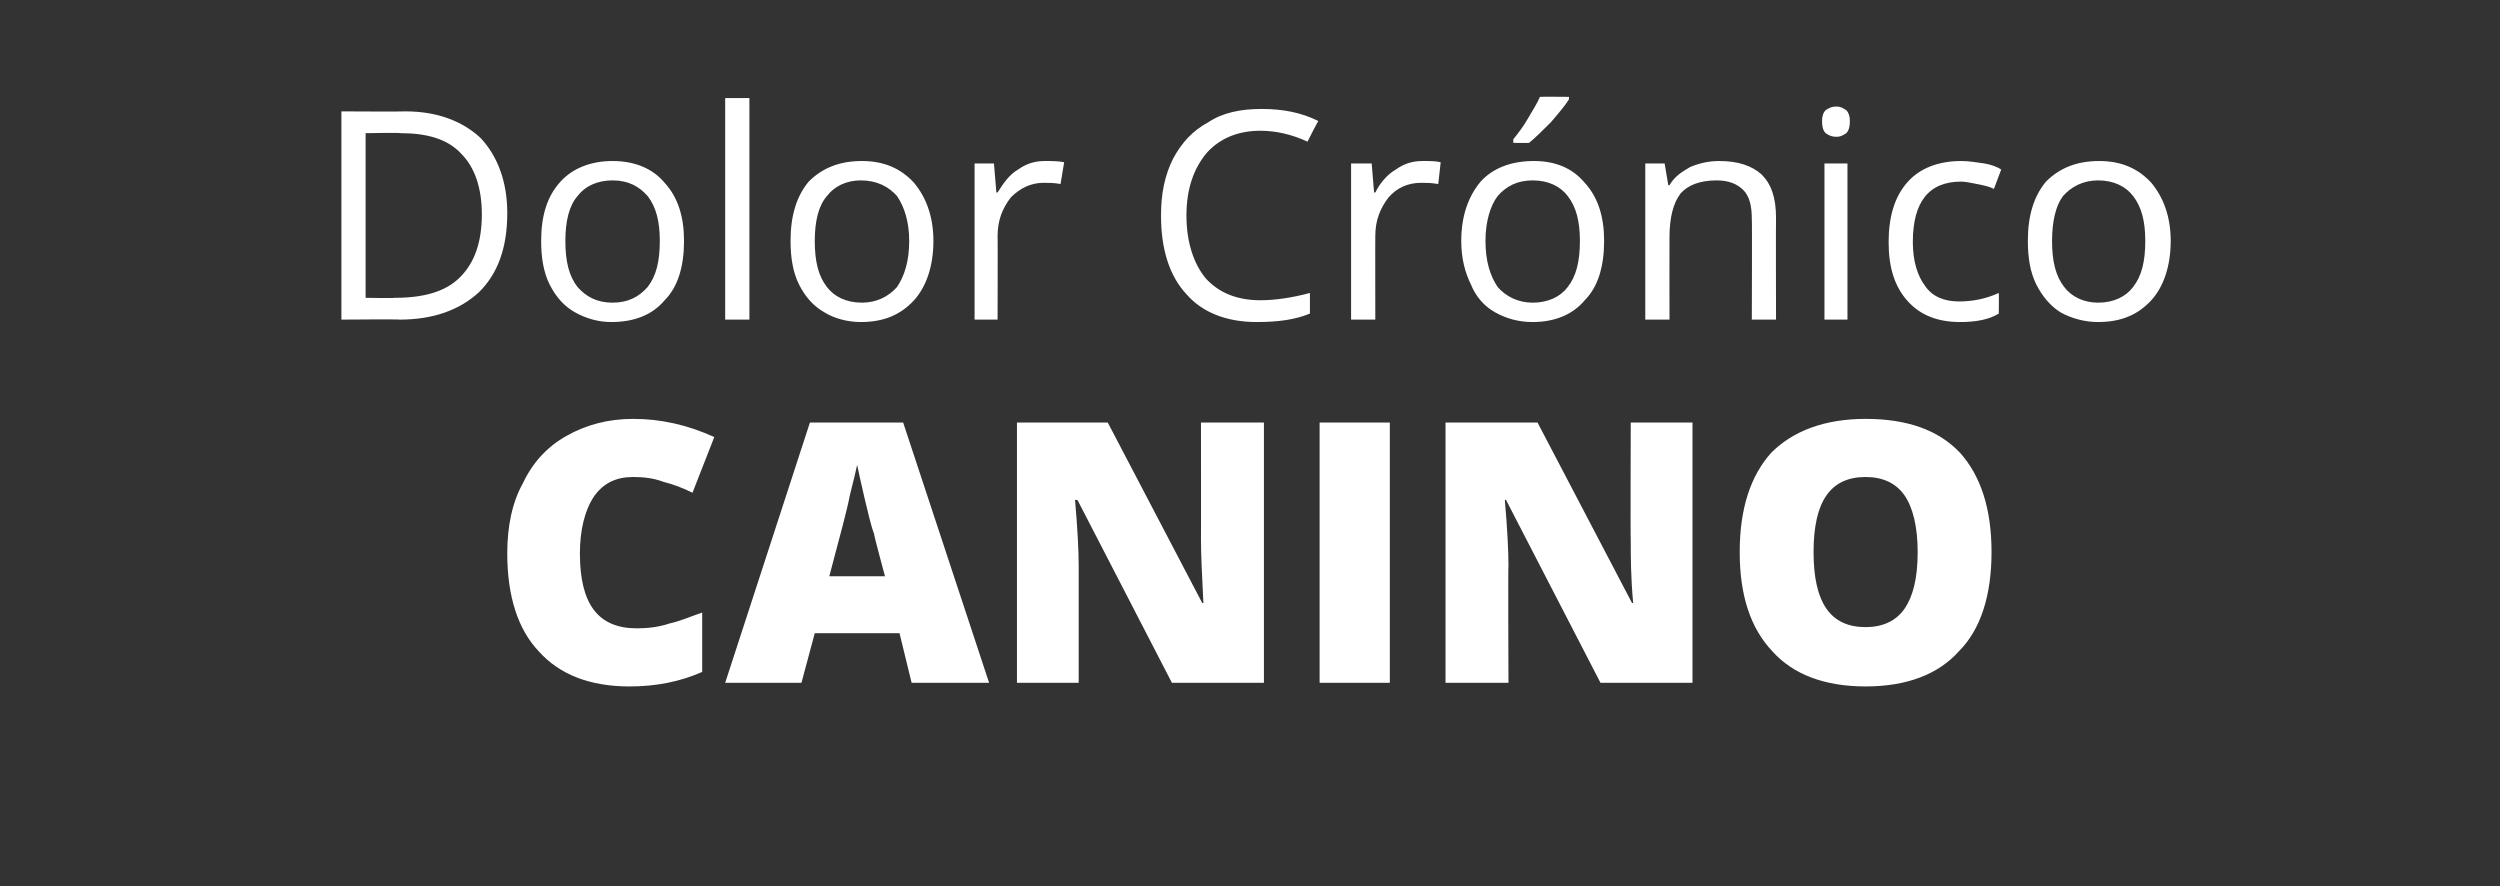
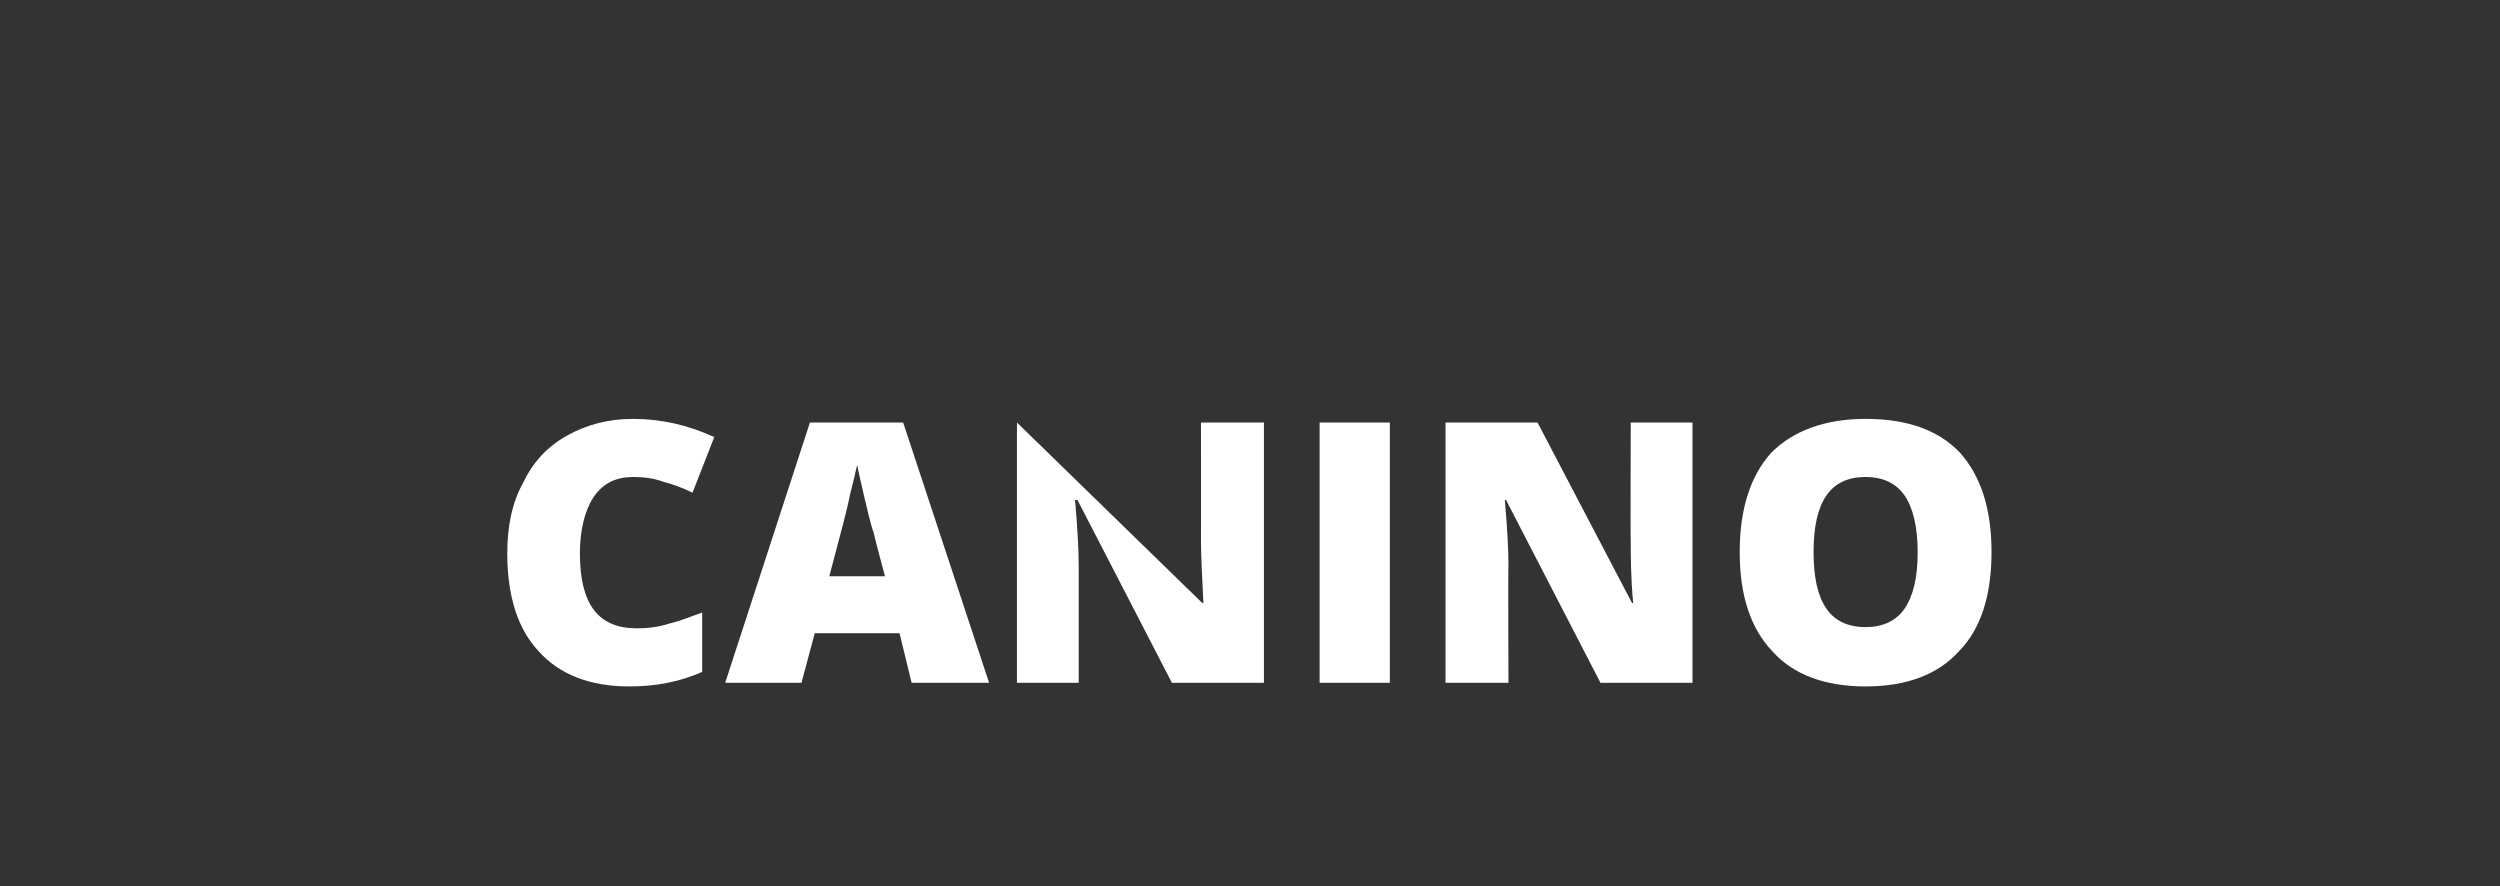
<svg xmlns="http://www.w3.org/2000/svg" version="1.1" width="206.5px" height="73.2px" viewBox="0 -8 206.5 73.2" style="top:-8px">
  <rect x="0" y="-8" width="206.5" height="73.2" fill="#333333" stroke="none" />
  <desc>Dolor Crónico Canino</desc>
  <defs />
  <g id="Polygon119745">
-     <path d="M 52.3 31.4 C 50.9 31.4 49.8 31.9 49 33.1 C 48.3 34.2 47.9 35.8 47.9 37.7 C 47.9 41.9 49.4 43.9 52.6 43.9 C 53.5 43.9 54.4 43.8 55.3 43.5 C 56.2 43.3 57.1 42.9 58 42.6 C 58 42.6 58 47.5 58 47.5 C 56.2 48.3 54.2 48.7 52 48.7 C 48.7 48.7 46.2 47.7 44.5 45.8 C 42.8 44 41.9 41.3 41.9 37.7 C 41.9 35.5 42.3 33.5 43.2 31.9 C 44 30.2 45.2 28.9 46.8 28 C 48.4 27.1 50.2 26.6 52.3 26.6 C 54.6 26.6 56.8 27.1 59 28.1 C 59 28.1 57.2 32.7 57.2 32.7 C 56.4 32.3 55.6 32 54.8 31.8 C 54 31.5 53.2 31.4 52.3 31.4 Z M 75.3 48.4 L 74.3 44.3 L 67.3 44.3 L 66.2 48.4 L 59.9 48.4 L 66.9 26.9 L 74.6 26.9 L 81.7 48.4 L 75.3 48.4 Z M 73.1 39.6 C 73.1 39.6 72.15 36.09 72.2 36.1 C 71.9 35.3 71.7 34.3 71.4 33.1 C 71.1 31.8 70.9 30.9 70.8 30.4 C 70.7 30.9 70.5 31.7 70.2 32.9 C 70 34 69.4 36.2 68.5 39.6 C 68.52 39.6 73.1 39.6 73.1 39.6 Z M 104.4 48.4 L 96.8 48.4 L 89 33.3 C 89 33.3 88.82 33.28 88.8 33.3 C 89 35.6 89.1 37.5 89.1 38.7 C 89.1 38.71 89.1 48.4 89.1 48.4 L 84 48.4 L 84 26.9 L 91.5 26.9 L 99.3 41.8 C 99.3 41.8 99.41 41.83 99.4 41.8 C 99.3 39.7 99.2 37.9 99.2 36.6 C 99.21 36.63 99.2 26.9 99.2 26.9 L 104.4 26.9 L 104.4 48.4 Z M 109 48.4 L 109 26.9 L 114.8 26.9 L 114.8 48.4 L 109 48.4 Z M 139.8 48.4 L 132.2 48.4 L 124.4 33.3 C 124.4 33.3 124.29 33.28 124.3 33.3 C 124.5 35.6 124.6 37.5 124.6 38.7 C 124.56 38.71 124.6 48.4 124.6 48.4 L 119.4 48.4 L 119.4 26.9 L 127 26.9 L 134.8 41.8 C 134.8 41.8 134.88 41.83 134.9 41.8 C 134.7 39.7 134.7 37.9 134.7 36.6 C 134.67 36.63 134.7 26.9 134.7 26.9 L 139.8 26.9 L 139.8 48.4 Z M 164.5 37.6 C 164.5 41.2 163.6 44 161.8 45.8 C 160.1 47.7 157.5 48.7 154.1 48.7 C 150.7 48.7 148.1 47.7 146.4 45.8 C 144.6 43.9 143.7 41.2 143.7 37.6 C 143.7 34 144.6 31.3 146.3 29.4 C 148.1 27.6 150.7 26.6 154.1 26.6 C 157.5 26.6 160.1 27.5 161.9 29.4 C 163.6 31.3 164.5 34 164.5 37.6 Z M 154.1 31.4 C 151.2 31.4 149.8 33.4 149.8 37.6 C 149.8 41.8 151.2 43.8 154.1 43.8 C 155.5 43.8 156.6 43.3 157.3 42.3 C 158 41.3 158.4 39.8 158.4 37.6 C 158.4 35.5 158 33.9 157.3 32.9 C 156.6 31.9 155.5 31.4 154.1 31.4 C 154.1 31.4 154.1 31.4 154.1 31.4 Z " stroke="none" fill="#fff" />
+     <path d="M 52.3 31.4 C 50.9 31.4 49.8 31.9 49 33.1 C 48.3 34.2 47.9 35.8 47.9 37.7 C 47.9 41.9 49.4 43.9 52.6 43.9 C 53.5 43.9 54.4 43.8 55.3 43.5 C 56.2 43.3 57.1 42.9 58 42.6 C 58 42.6 58 47.5 58 47.5 C 56.2 48.3 54.2 48.7 52 48.7 C 48.7 48.7 46.2 47.7 44.5 45.8 C 42.8 44 41.9 41.3 41.9 37.7 C 41.9 35.5 42.3 33.5 43.2 31.9 C 44 30.2 45.2 28.9 46.8 28 C 48.4 27.1 50.2 26.6 52.3 26.6 C 54.6 26.6 56.8 27.1 59 28.1 C 59 28.1 57.2 32.7 57.2 32.7 C 56.4 32.3 55.6 32 54.8 31.8 C 54 31.5 53.2 31.4 52.3 31.4 Z M 75.3 48.4 L 74.3 44.3 L 67.3 44.3 L 66.2 48.4 L 59.9 48.4 L 66.9 26.9 L 74.6 26.9 L 81.7 48.4 L 75.3 48.4 Z M 73.1 39.6 C 73.1 39.6 72.15 36.09 72.2 36.1 C 71.9 35.3 71.7 34.3 71.4 33.1 C 71.1 31.8 70.9 30.9 70.8 30.4 C 70.7 30.9 70.5 31.7 70.2 32.9 C 70 34 69.4 36.2 68.5 39.6 C 68.52 39.6 73.1 39.6 73.1 39.6 Z M 104.4 48.4 L 96.8 48.4 L 89 33.3 C 89 33.3 88.82 33.28 88.8 33.3 C 89 35.6 89.1 37.5 89.1 38.7 C 89.1 38.71 89.1 48.4 89.1 48.4 L 84 48.4 L 84 26.9 L 99.3 41.8 C 99.3 41.8 99.41 41.83 99.4 41.8 C 99.3 39.7 99.2 37.9 99.2 36.6 C 99.21 36.63 99.2 26.9 99.2 26.9 L 104.4 26.9 L 104.4 48.4 Z M 109 48.4 L 109 26.9 L 114.8 26.9 L 114.8 48.4 L 109 48.4 Z M 139.8 48.4 L 132.2 48.4 L 124.4 33.3 C 124.4 33.3 124.29 33.28 124.3 33.3 C 124.5 35.6 124.6 37.5 124.6 38.7 C 124.56 38.71 124.6 48.4 124.6 48.4 L 119.4 48.4 L 119.4 26.9 L 127 26.9 L 134.8 41.8 C 134.8 41.8 134.88 41.83 134.9 41.8 C 134.7 39.7 134.7 37.9 134.7 36.6 C 134.67 36.63 134.7 26.9 134.7 26.9 L 139.8 26.9 L 139.8 48.4 Z M 164.5 37.6 C 164.5 41.2 163.6 44 161.8 45.8 C 160.1 47.7 157.5 48.7 154.1 48.7 C 150.7 48.7 148.1 47.7 146.4 45.8 C 144.6 43.9 143.7 41.2 143.7 37.6 C 143.7 34 144.6 31.3 146.3 29.4 C 148.1 27.6 150.7 26.6 154.1 26.6 C 157.5 26.6 160.1 27.5 161.9 29.4 C 163.6 31.3 164.5 34 164.5 37.6 Z M 154.1 31.4 C 151.2 31.4 149.8 33.4 149.8 37.6 C 149.8 41.8 151.2 43.8 154.1 43.8 C 155.5 43.8 156.6 43.3 157.3 42.3 C 158 41.3 158.4 39.8 158.4 37.6 C 158.4 35.5 158 33.9 157.3 32.9 C 156.6 31.9 155.5 31.4 154.1 31.4 C 154.1 31.4 154.1 31.4 154.1 31.4 Z " stroke="none" fill="#fff" />
  </g>
  <g id="Polygon119744">
-     <path d="M 41.9 9.6 C 41.9 12.5 41.1 14.6 39.6 16.1 C 38 17.6 35.8 18.4 33 18.4 C 32.96 18.36 28.2 18.4 28.2 18.4 L 28.2 1.2 C 28.2 1.2 33.46 1.23 33.5 1.2 C 36.1 1.2 38.2 2 39.7 3.4 C 41.1 4.9 41.9 7 41.9 9.6 Z M 39.8 9.7 C 39.8 7.5 39.2 5.8 38.1 4.7 C 37 3.5 35.3 3 33.1 3 C 33.1 2.95 30.2 3 30.2 3 L 30.2 16.6 C 30.2 16.6 32.63 16.64 32.6 16.6 C 35 16.6 36.8 16.1 38 14.9 C 39.2 13.7 39.8 12 39.8 9.7 Z M 56.5 11.9 C 56.5 14 56 15.7 54.9 16.8 C 53.9 18 52.4 18.6 50.5 18.6 C 49.4 18.6 48.4 18.3 47.5 17.8 C 46.6 17.3 45.9 16.5 45.4 15.5 C 44.9 14.5 44.7 13.3 44.7 11.9 C 44.7 9.8 45.2 8.2 46.3 7 C 47.3 5.9 48.8 5.3 50.6 5.3 C 52.4 5.3 53.9 5.9 54.9 7.1 C 56 8.3 56.5 9.9 56.5 11.9 Z M 46.7 11.9 C 46.7 13.6 47 14.8 47.7 15.7 C 48.4 16.5 49.3 17 50.6 17 C 51.9 17 52.8 16.5 53.5 15.7 C 54.2 14.8 54.5 13.6 54.5 11.9 C 54.5 10.3 54.2 9.1 53.5 8.2 C 52.8 7.4 51.9 6.9 50.6 6.9 C 49.3 6.9 48.3 7.4 47.7 8.2 C 47 9 46.7 10.3 46.7 11.9 Z M 61.9 18.4 L 59.9 18.4 L 59.9 0.1 L 61.9 0.1 L 61.9 18.4 Z M 77.1 11.9 C 77.1 14 76.5 15.7 75.5 16.8 C 74.4 18 73 18.6 71.1 18.6 C 70 18.6 68.9 18.3 68.1 17.8 C 67.2 17.3 66.5 16.5 66 15.5 C 65.5 14.5 65.3 13.3 65.3 11.9 C 65.3 9.8 65.8 8.2 66.8 7 C 67.9 5.9 69.3 5.3 71.2 5.3 C 73 5.3 74.4 5.9 75.5 7.1 C 76.5 8.3 77.1 9.9 77.1 11.9 Z M 67.3 11.9 C 67.3 13.6 67.6 14.8 68.3 15.7 C 68.9 16.5 69.9 17 71.2 17 C 72.4 17 73.4 16.5 74.1 15.7 C 74.7 14.8 75.1 13.6 75.1 11.9 C 75.1 10.3 74.7 9.1 74.1 8.2 C 73.4 7.4 72.4 6.9 71.1 6.9 C 69.9 6.9 68.9 7.4 68.3 8.2 C 67.6 9 67.3 10.3 67.3 11.9 Z M 86.3 5.3 C 86.9 5.3 87.4 5.3 87.9 5.4 C 87.9 5.4 87.6 7.2 87.6 7.2 C 87.1 7.1 86.6 7.1 86.2 7.1 C 85.2 7.1 84.3 7.5 83.5 8.3 C 82.8 9.2 82.4 10.2 82.4 11.5 C 82.42 11.47 82.4 18.4 82.4 18.4 L 80.5 18.4 L 80.5 5.5 L 82.1 5.5 L 82.3 7.9 C 82.3 7.9 82.4 7.9 82.4 7.9 C 82.9 7.1 83.4 6.4 84.1 6 C 84.8 5.5 85.5 5.3 86.3 5.3 Z M 108 3.7 C 106.7 3.1 105.4 2.8 104.1 2.8 C 102.3 2.8 100.8 3.4 99.7 4.6 C 98.6 5.9 98 7.6 98 9.8 C 98 12 98.6 13.8 99.6 15 C 100.7 16.2 102.2 16.8 104.1 16.8 C 105.3 16.8 106.7 16.6 108.2 16.2 C 108.2 16.2 108.2 17.9 108.2 17.9 C 107 18.4 105.6 18.6 103.8 18.6 C 101.3 18.6 99.3 17.8 98 16.3 C 96.6 14.8 95.9 12.6 95.9 9.8 C 95.9 8 96.2 6.5 96.9 5.1 C 97.6 3.8 98.5 2.8 99.8 2.1 C 101 1.3 102.5 1 104.2 1 C 106 1 107.5 1.3 108.9 2 C 108.87 1.97 108 3.7 108 3.7 C 108 3.7 108.03 3.68 108 3.7 Z M 117.5 5.3 C 118.1 5.3 118.6 5.3 119 5.4 C 119 5.4 118.8 7.2 118.8 7.2 C 118.2 7.1 117.8 7.1 117.4 7.1 C 116.3 7.1 115.4 7.5 114.7 8.3 C 114 9.2 113.6 10.2 113.6 11.5 C 113.59 11.47 113.6 18.4 113.6 18.4 L 111.6 18.4 L 111.6 5.5 L 113.3 5.5 L 113.5 7.9 C 113.5 7.9 113.57 7.9 113.6 7.9 C 114 7.1 114.6 6.4 115.3 6 C 116 5.5 116.7 5.3 117.5 5.3 Z M 132.5 11.9 C 132.5 14 132 15.7 130.9 16.8 C 129.9 18 128.4 18.6 126.6 18.6 C 125.4 18.6 124.4 18.3 123.5 17.8 C 122.6 17.3 121.9 16.5 121.5 15.5 C 121 14.5 120.7 13.3 120.7 11.9 C 120.7 9.8 121.3 8.2 122.3 7 C 123.3 5.9 124.8 5.3 126.7 5.3 C 128.5 5.3 129.9 5.9 130.9 7.1 C 132 8.3 132.5 9.9 132.5 11.9 Z M 122.7 11.9 C 122.7 13.6 123.1 14.8 123.7 15.7 C 124.4 16.5 125.4 17 126.6 17 C 127.9 17 128.9 16.5 129.5 15.7 C 130.2 14.8 130.5 13.6 130.5 11.9 C 130.5 10.3 130.2 9.1 129.5 8.2 C 128.9 7.4 127.9 6.9 126.6 6.9 C 125.3 6.9 124.4 7.4 123.7 8.2 C 123.1 9 122.7 10.3 122.7 11.9 Z M 125 3.5 C 125.4 3 125.8 2.5 126.2 1.8 C 126.6 1.1 127 0.5 127.2 0 C 127.23 -0.02 129.6 0 129.6 0 C 129.6 0 129.6 0.22 129.6 0.2 C 129.3 0.7 128.7 1.4 128.1 2.1 C 127.4 2.8 126.8 3.4 126.3 3.8 C 126.3 3.82 125 3.8 125 3.8 C 125 3.8 125 3.53 125 3.5 Z M 144.7 18.4 C 144.7 18.4 144.73 10.05 144.7 10.1 C 144.7 9 144.5 8.2 144 7.7 C 143.5 7.2 142.8 6.9 141.8 6.9 C 140.4 6.9 139.4 7.3 138.8 8 C 138.2 8.8 137.9 10 137.9 11.6 C 137.89 11.63 137.9 18.4 137.9 18.4 L 135.9 18.4 L 135.9 5.5 L 137.5 5.5 L 137.8 7.3 C 137.8 7.3 137.93 7.28 137.9 7.3 C 138.3 6.6 138.9 6.2 139.6 5.8 C 140.3 5.5 141.1 5.3 142 5.3 C 143.6 5.3 144.7 5.7 145.5 6.4 C 146.3 7.2 146.7 8.3 146.7 10 C 146.68 9.98 146.7 18.4 146.7 18.4 L 144.7 18.4 Z M 152.6 18.4 L 150.7 18.4 L 150.7 5.5 L 152.6 5.5 L 152.6 18.4 Z M 150.5 2 C 150.5 1.6 150.6 1.3 150.8 1.1 C 151.1 0.9 151.3 0.8 151.7 0.8 C 152 0.8 152.2 0.9 152.5 1.1 C 152.7 1.3 152.8 1.6 152.8 2 C 152.8 2.5 152.7 2.8 152.5 3 C 152.2 3.2 152 3.3 151.7 3.3 C 151.3 3.3 151.1 3.2 150.8 3 C 150.6 2.8 150.5 2.5 150.5 2 Z M 165.1 17.9 C 164.3 18.4 163.2 18.6 161.9 18.6 C 160 18.6 158.6 18 157.6 16.9 C 156.5 15.7 156 14.1 156 12 C 156 9.9 156.5 8.2 157.6 7 C 158.6 5.9 160.1 5.3 162 5.3 C 162.6 5.3 163.2 5.4 163.9 5.5 C 164.5 5.6 165 5.8 165.3 6 C 165.3 6 164.7 7.6 164.7 7.6 C 164.3 7.4 163.8 7.3 163.3 7.2 C 162.8 7.1 162.3 7 162 7 C 159.3 7 158 8.7 158 12 C 158 13.6 158.4 14.8 159 15.6 C 159.6 16.5 160.6 16.9 161.8 16.9 C 162.9 16.9 164 16.7 165.1 16.2 C 165.12 16.21 165.1 17.9 165.1 17.9 C 165.1 17.9 165.12 17.93 165.1 17.9 Z M 179.3 11.9 C 179.3 14 178.7 15.7 177.7 16.8 C 176.6 18 175.2 18.6 173.3 18.6 C 172.2 18.6 171.1 18.3 170.2 17.8 C 169.4 17.3 168.7 16.5 168.2 15.5 C 167.7 14.5 167.5 13.3 167.5 11.9 C 167.5 9.8 168 8.2 169 7 C 170.1 5.9 171.5 5.3 173.4 5.3 C 175.2 5.3 176.6 5.9 177.7 7.1 C 178.7 8.3 179.3 9.9 179.3 11.9 Z M 169.5 11.9 C 169.5 13.6 169.8 14.8 170.5 15.7 C 171.1 16.5 172.1 17 173.3 17 C 174.6 17 175.6 16.5 176.2 15.7 C 176.9 14.8 177.2 13.6 177.2 11.9 C 177.2 10.3 176.9 9.1 176.2 8.2 C 175.6 7.4 174.6 6.9 173.3 6.9 C 172.1 6.9 171.1 7.4 170.4 8.2 C 169.8 9 169.5 10.3 169.5 11.9 Z " stroke="none" fill="#fff" />
-   </g>
+     </g>
</svg>